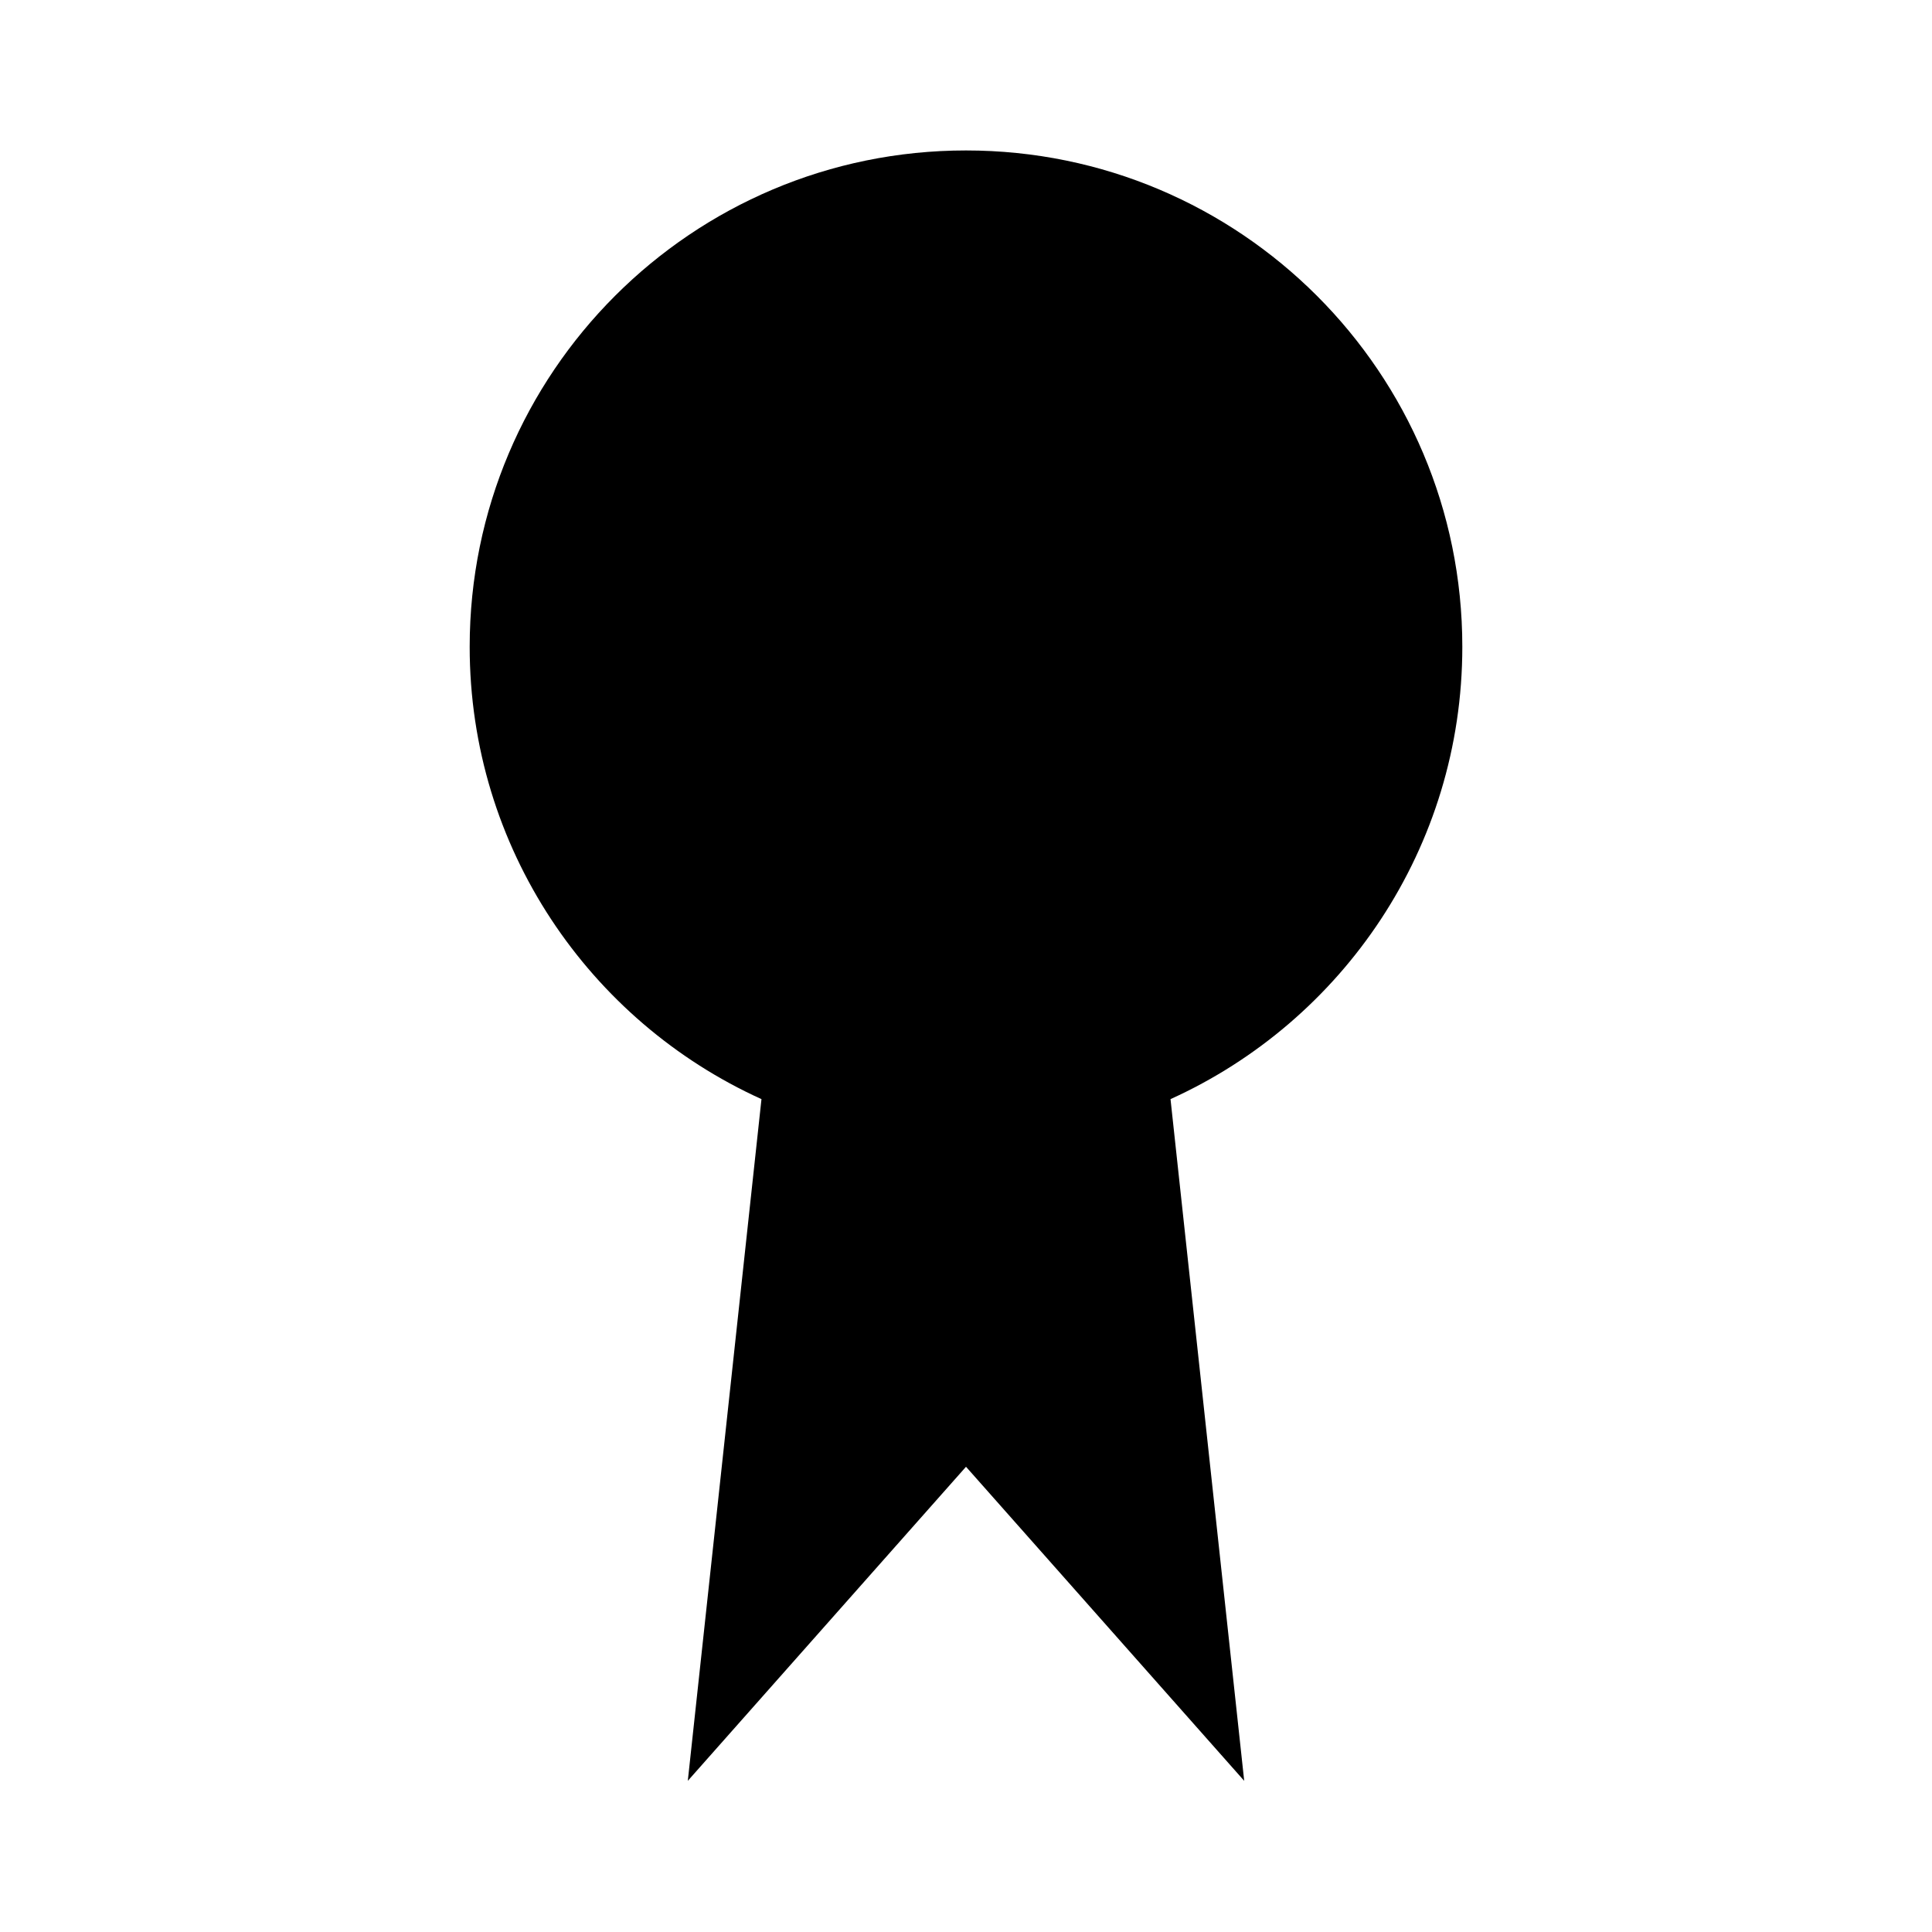
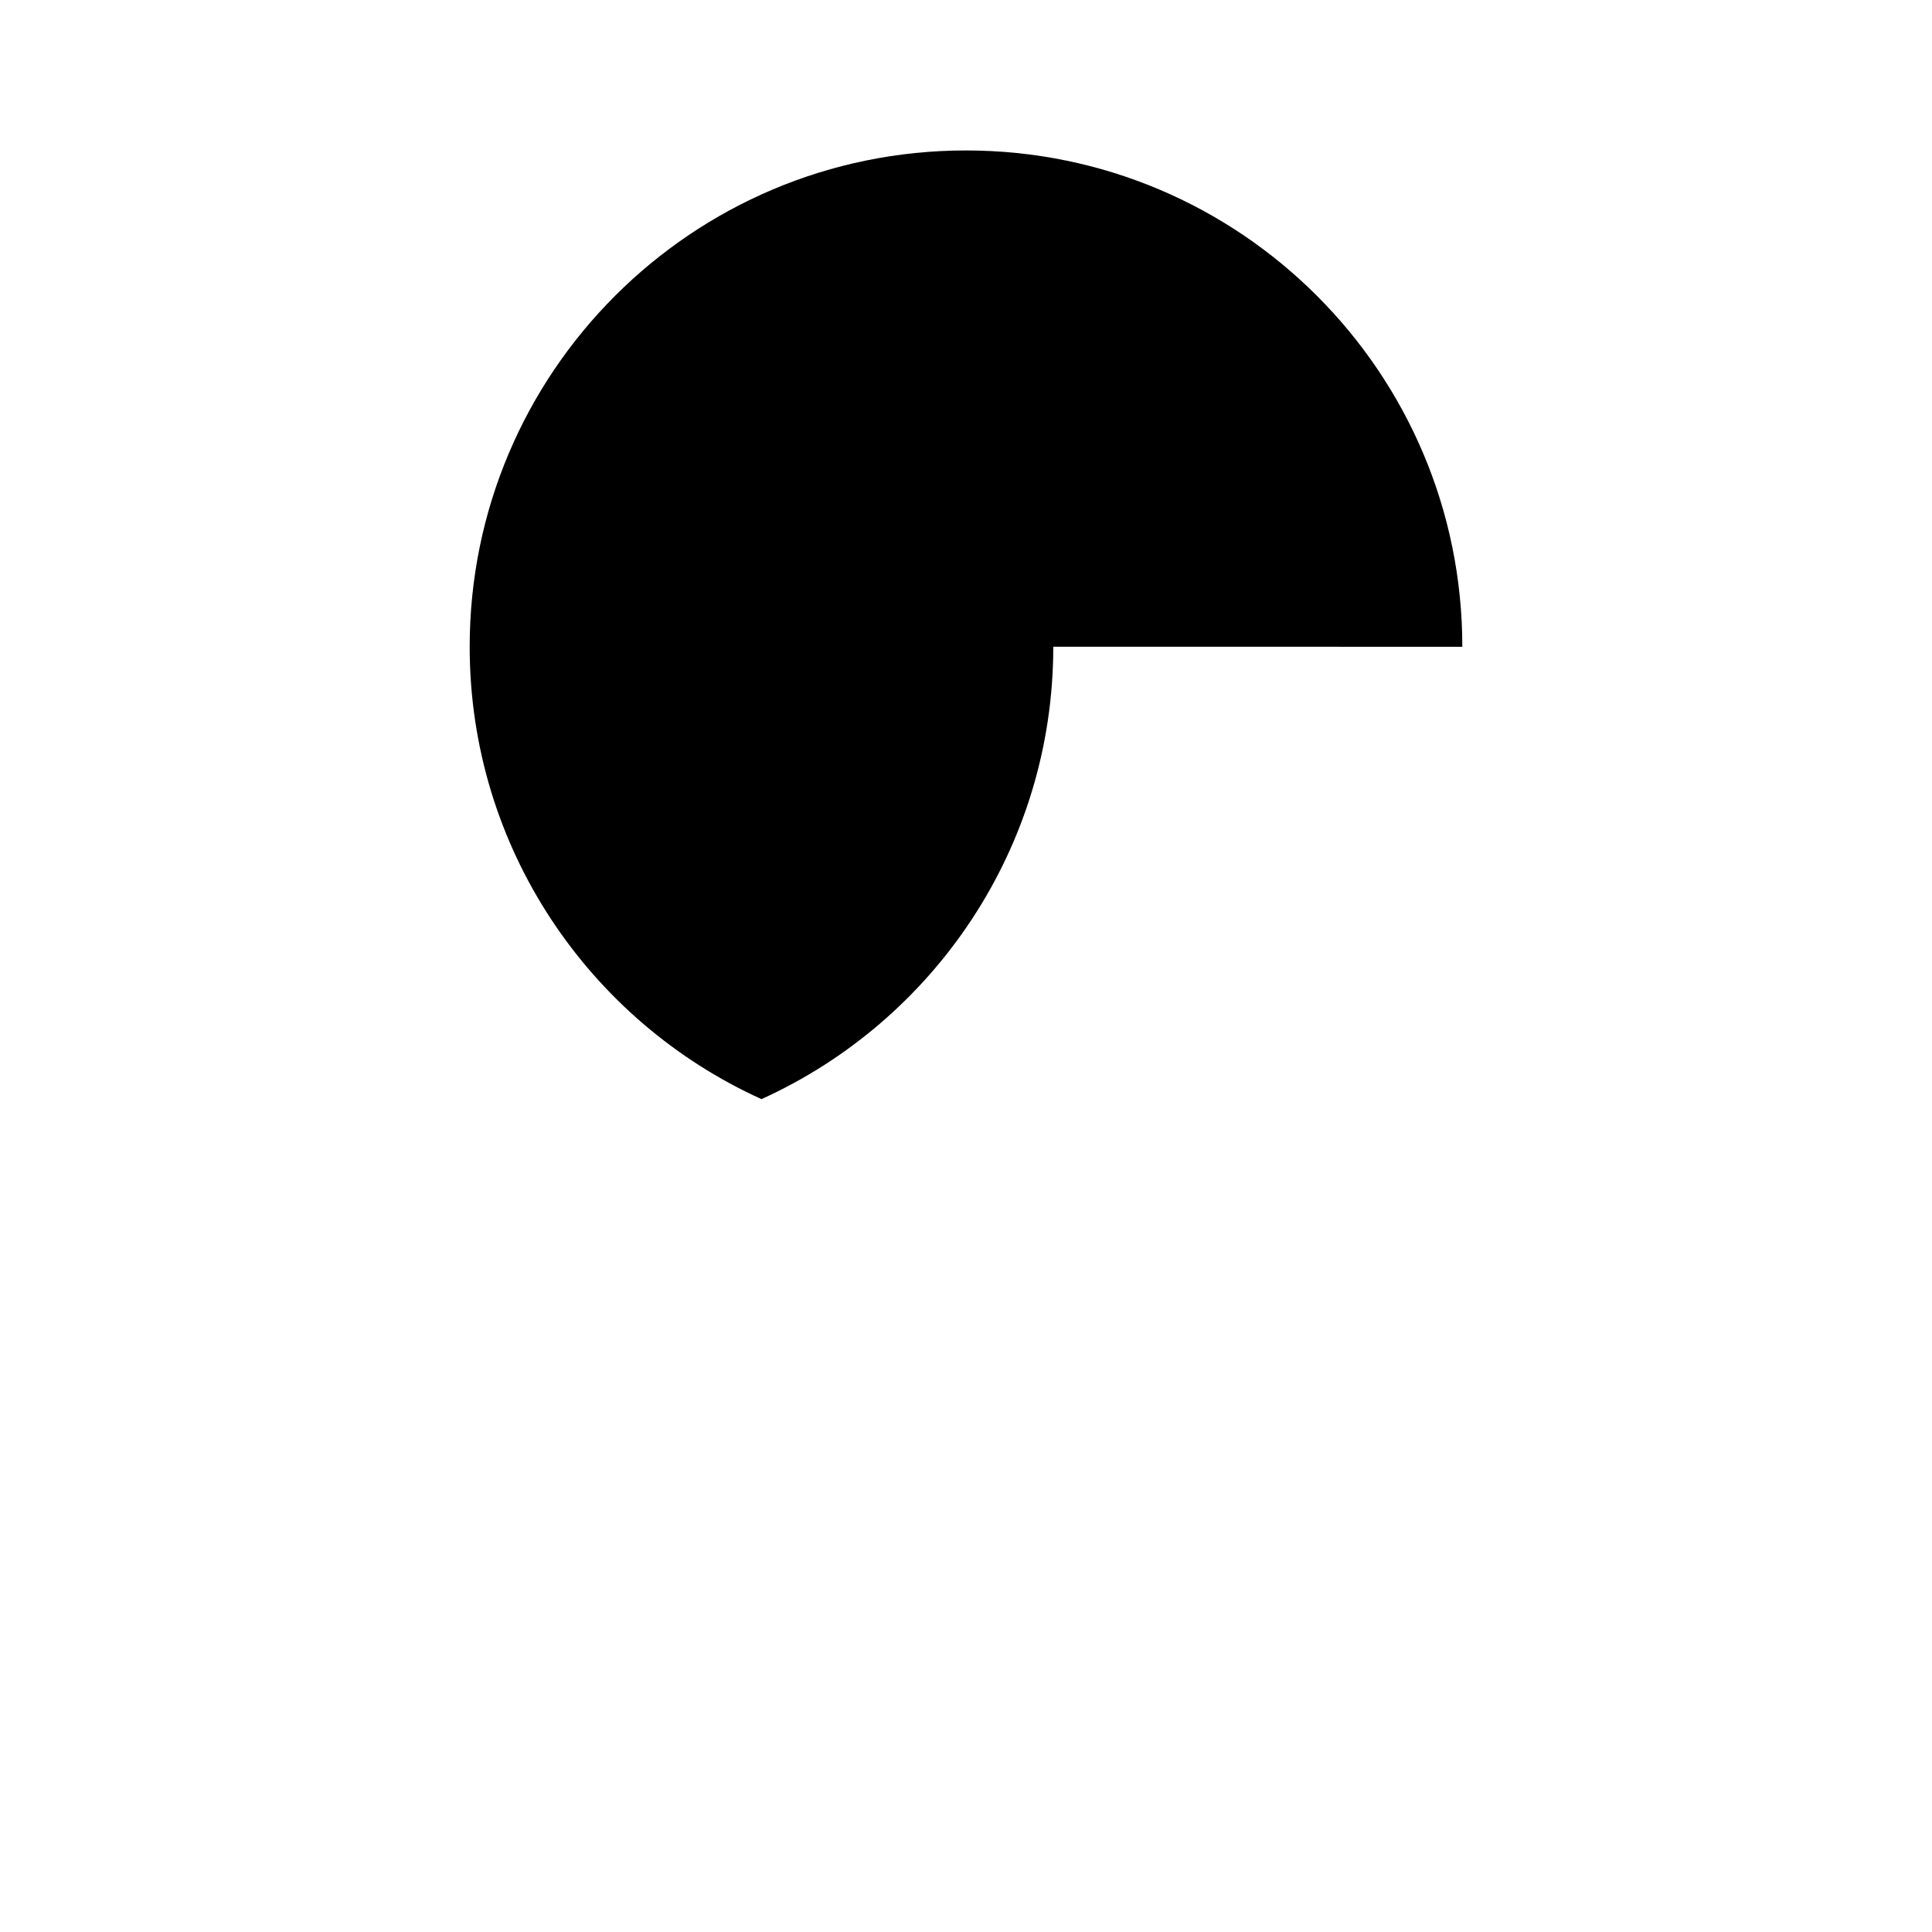
<svg xmlns="http://www.w3.org/2000/svg" fill="#000000" width="800px" height="800px" version="1.1" viewBox="144 144 512 512">
-   <path d="m531.53 315.4c0-72.645-58.891-131.53-131.53-131.53-72.629 0-131.53 58.887-131.53 131.53 0 53.316 31.73 99.219 77.328 119.88l-19.523 180.66 73.727-83.234 73.723 83.234-19.527-180.66c45.613-20.66 77.332-66.562 77.332-119.89z" />
+   <path d="m531.53 315.4c0-72.645-58.891-131.53-131.53-131.53-72.629 0-131.53 58.887-131.53 131.53 0 53.316 31.73 99.219 77.328 119.88c45.613-20.66 77.332-66.562 77.332-119.89z" />
</svg>